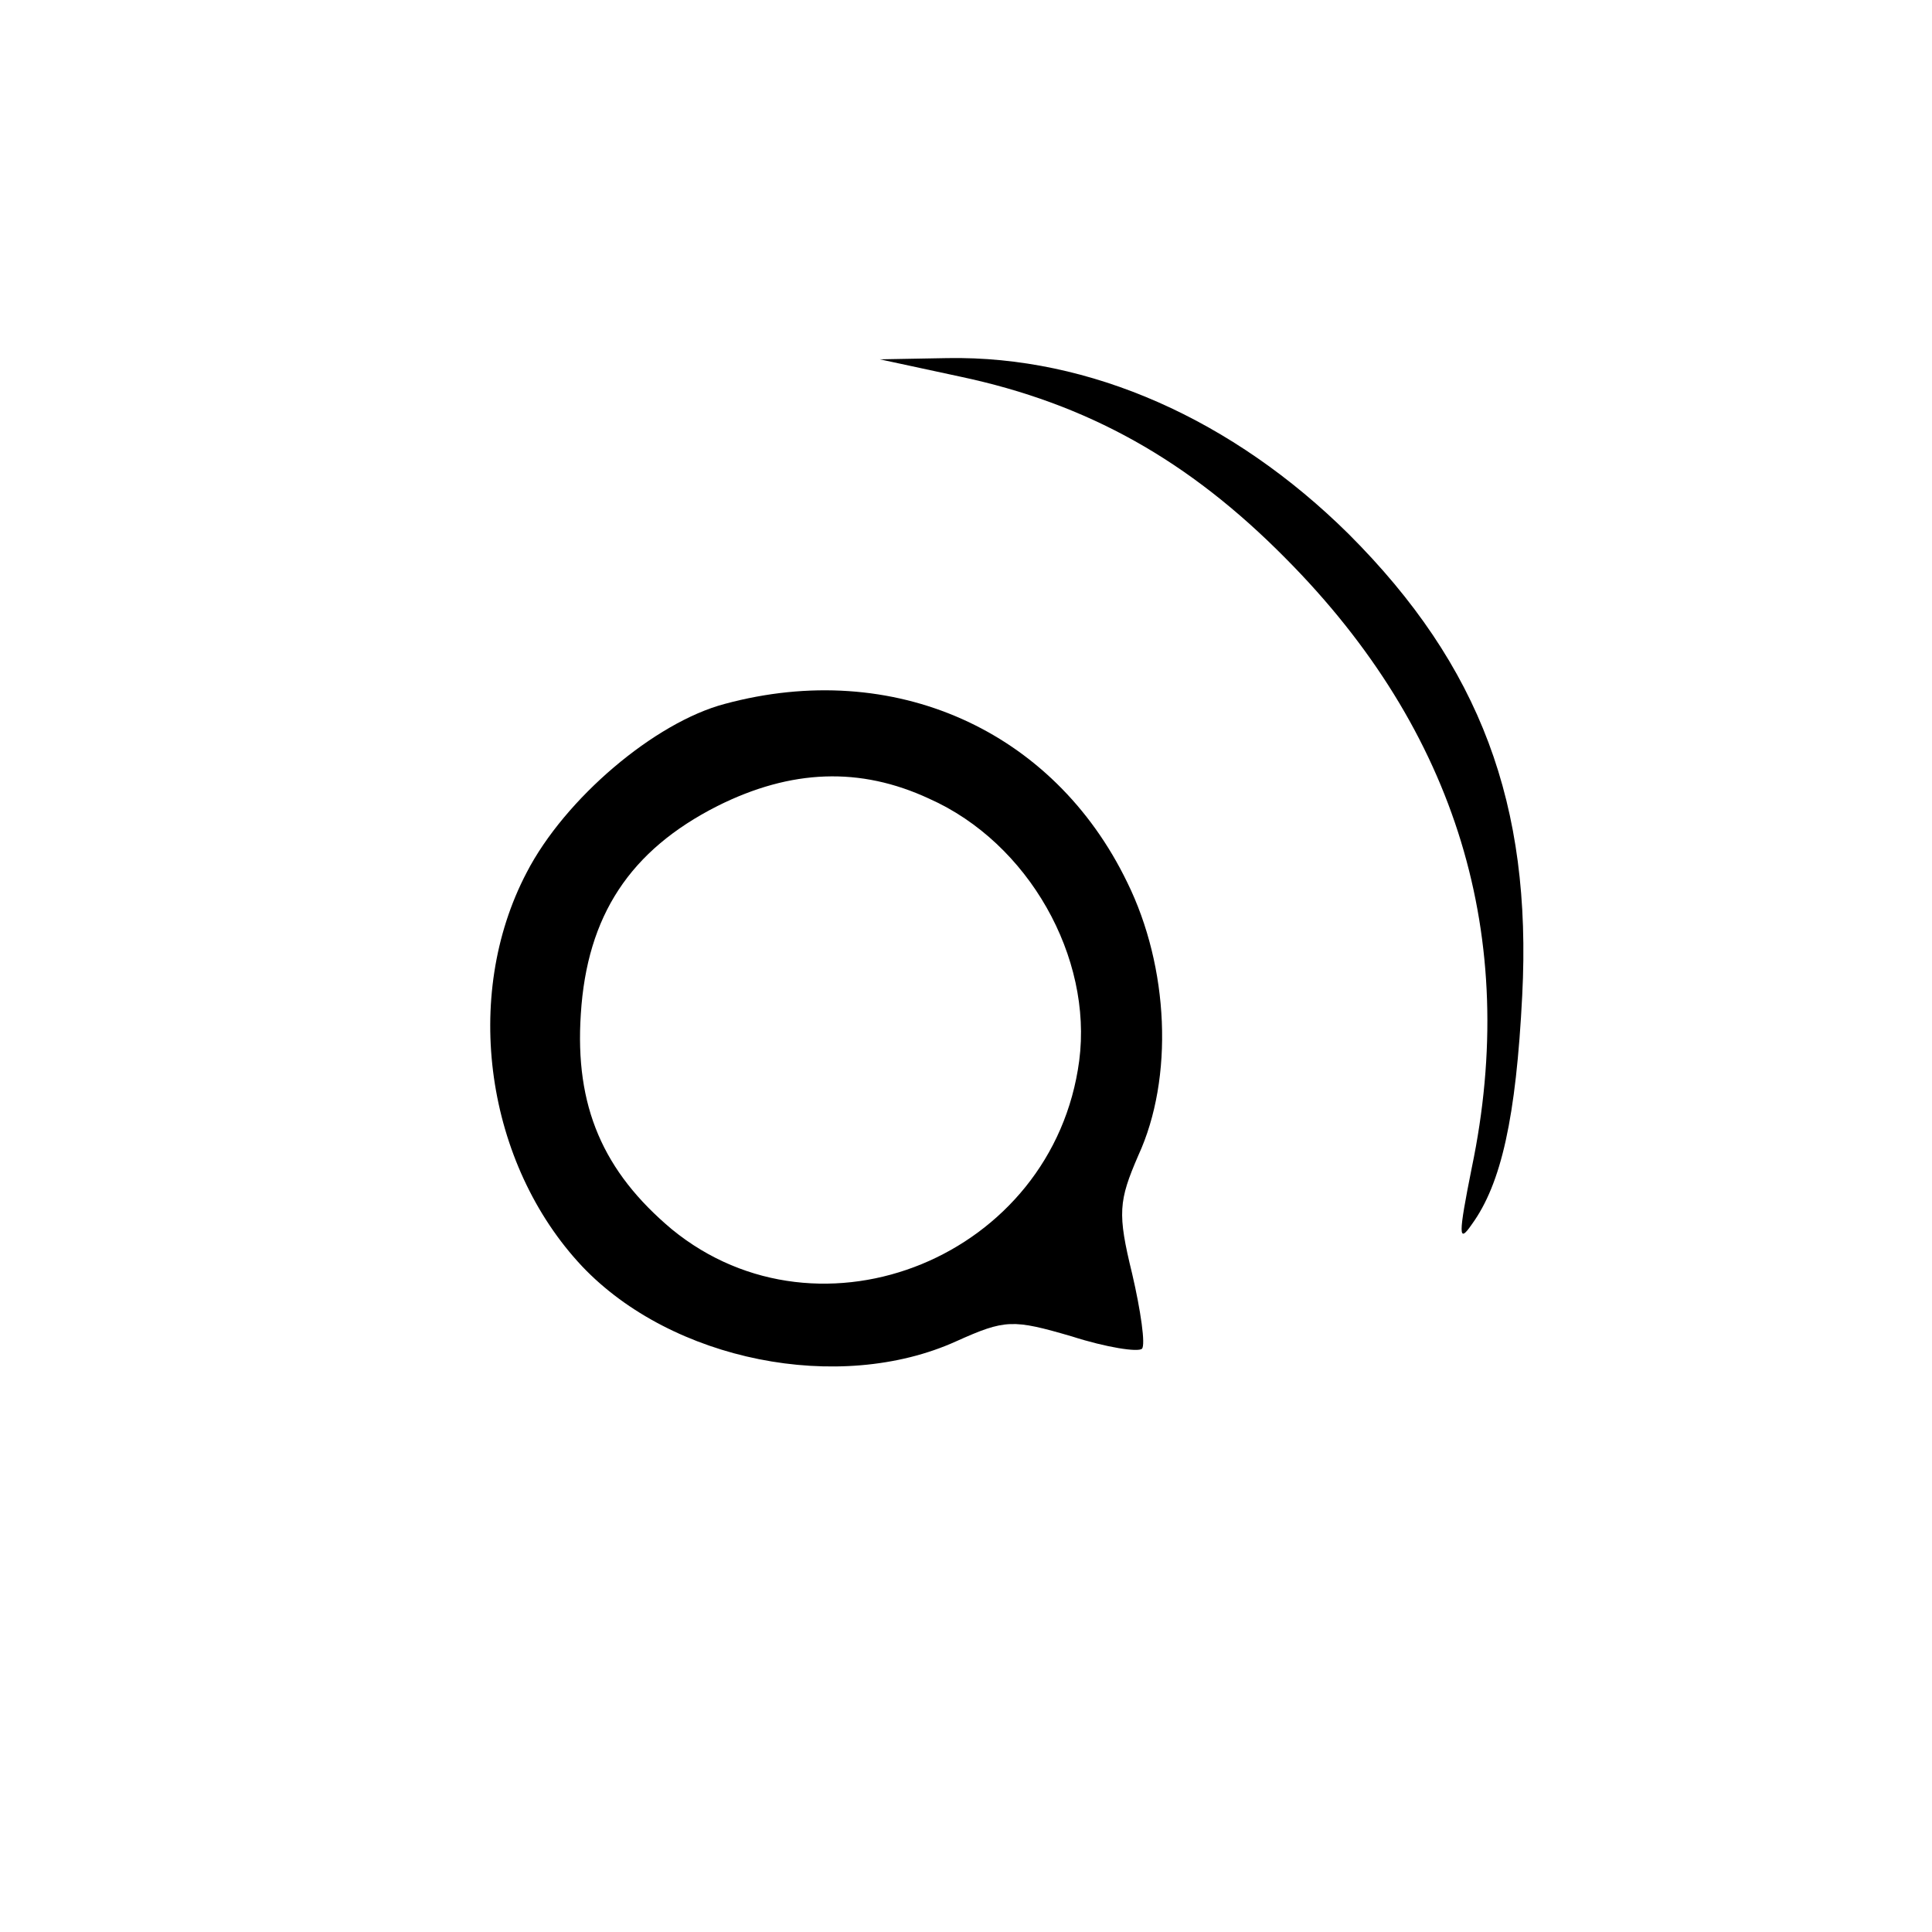
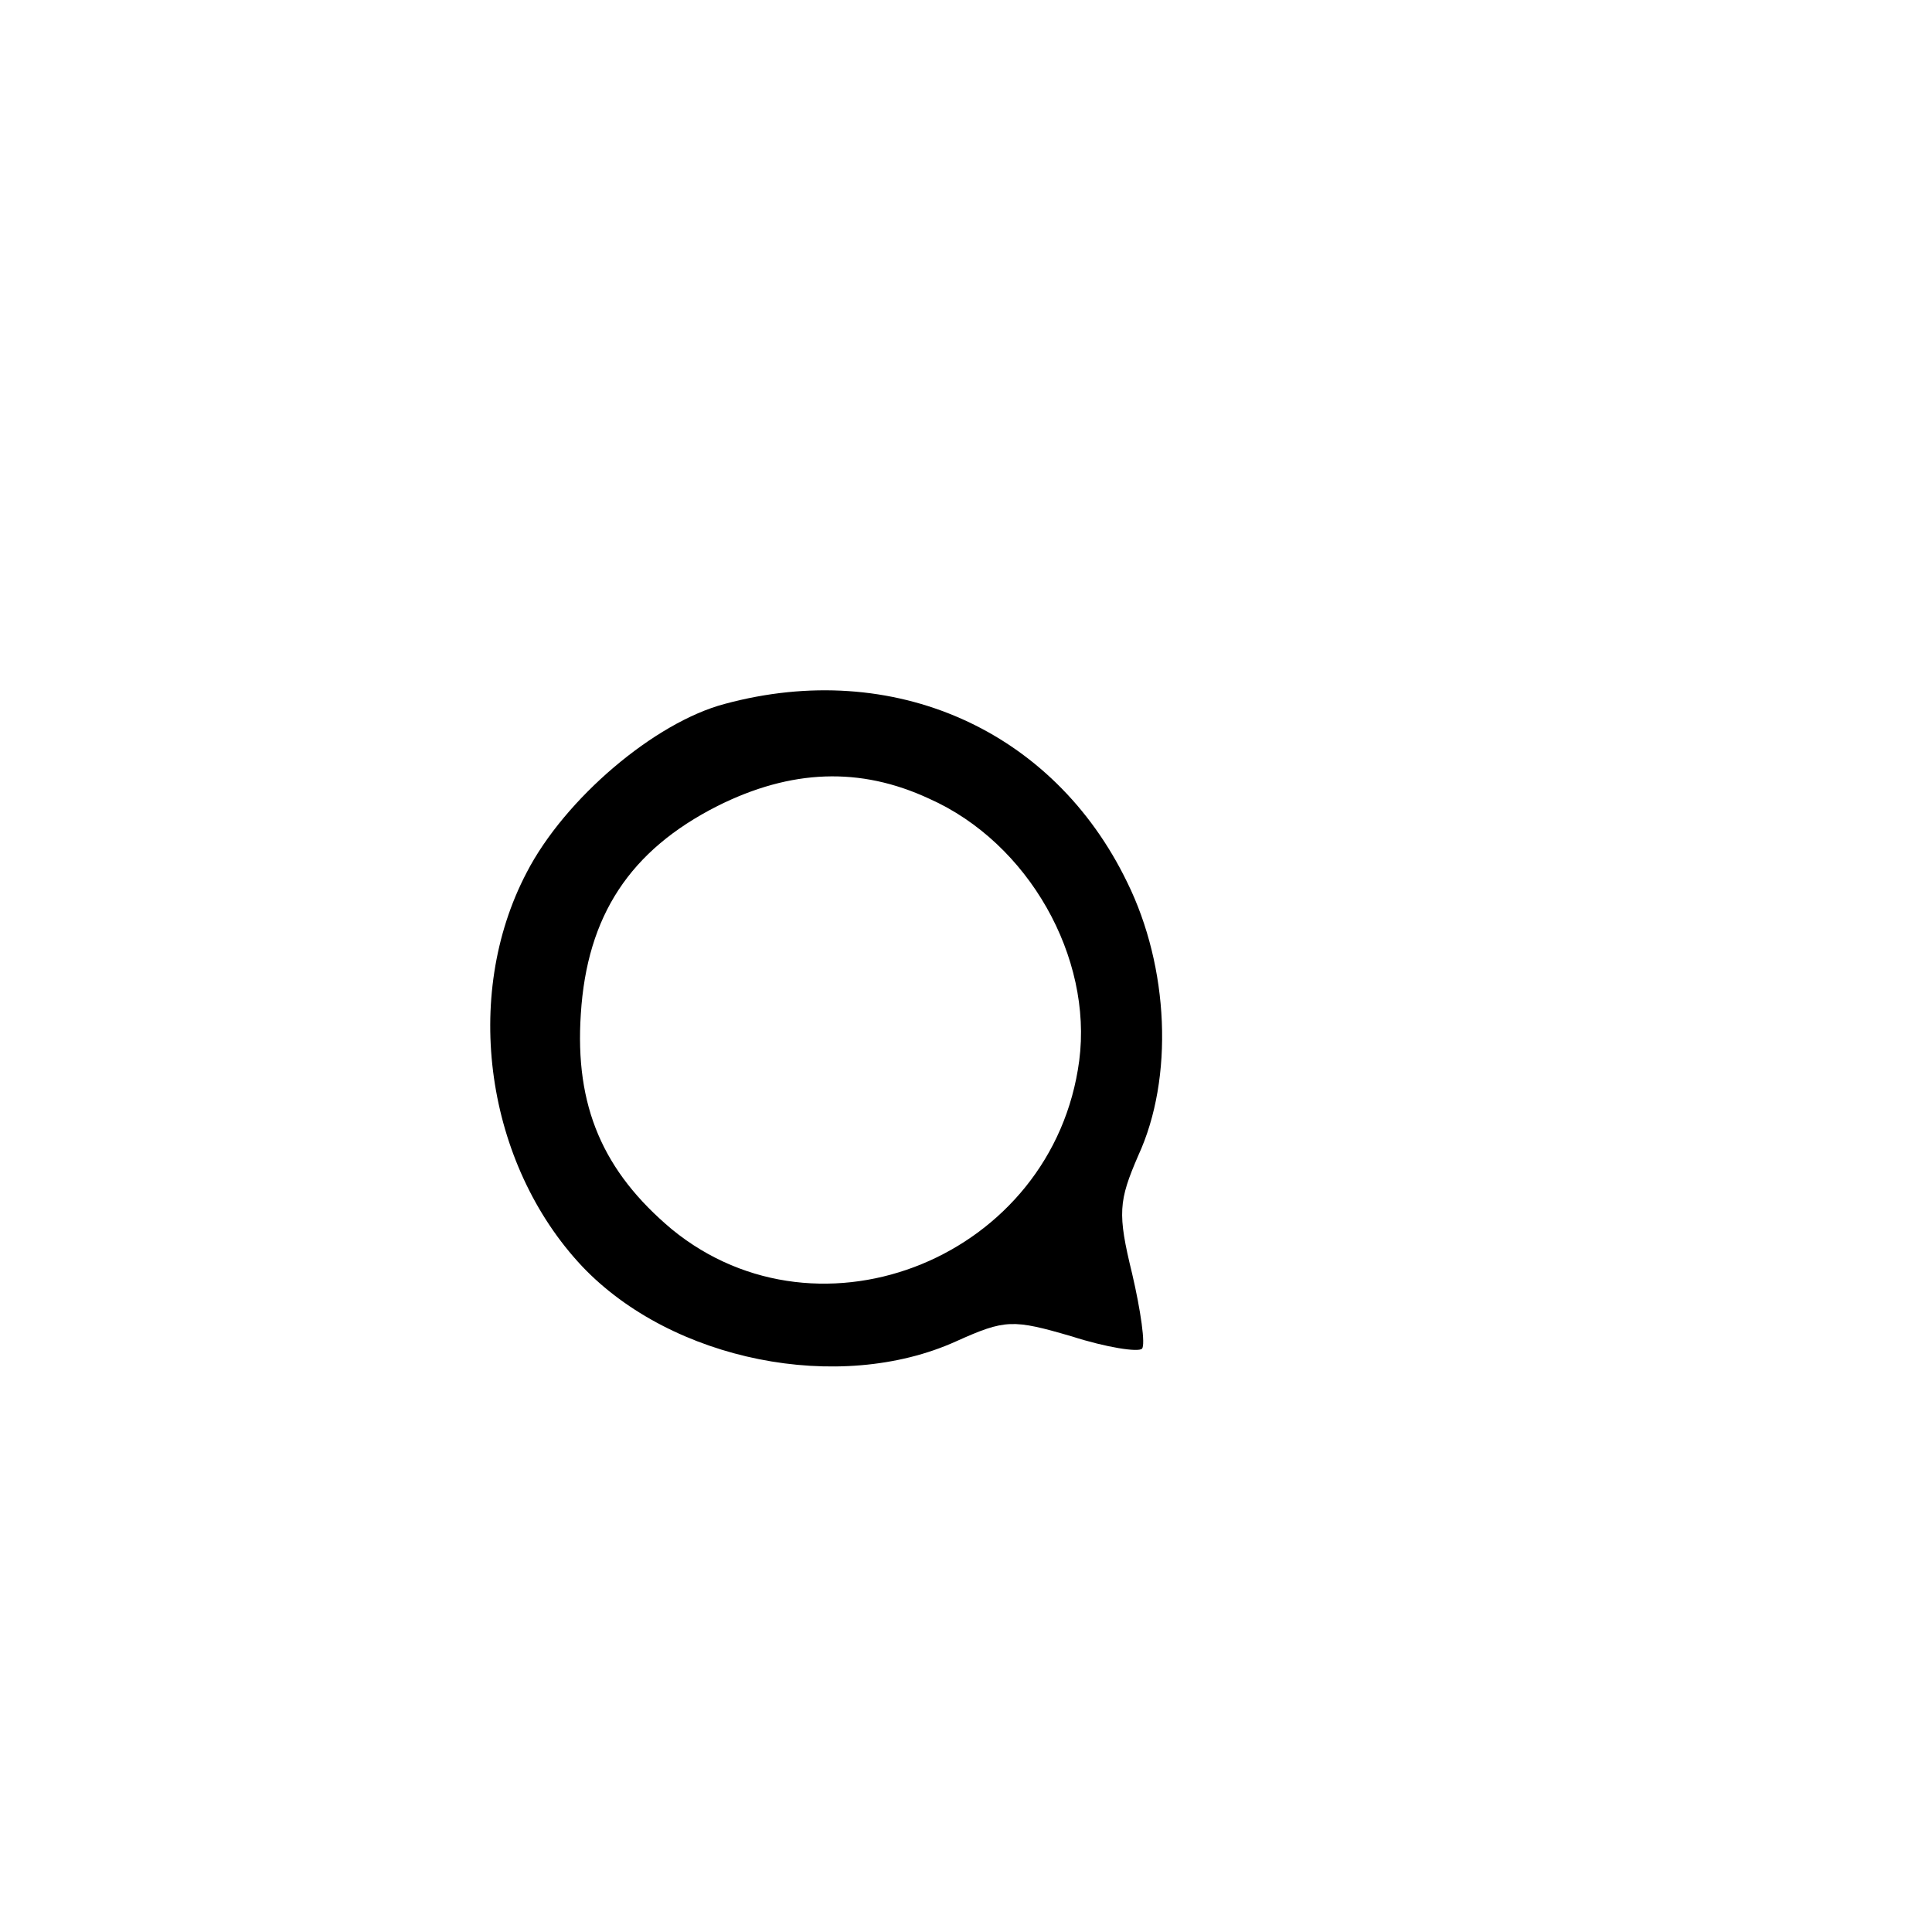
<svg xmlns="http://www.w3.org/2000/svg" version="1.0" width="157pt" height="157pt" viewBox="0 0 157 157" preserveAspectRatio="xMidYMid meet">
  <g transform="translate(0,157) scale(0.1,-0.1)" fill="#000000" stroke="none">
-     <path d="M780 1264 c104 -22 186 -68 265 -148 139 -140 190 -308 151 -495 -11 -55 -11 -62 0 -46 24 33 36 87 41 186 8 155 -34 268 -141 375 -94 93 -210 145 -326 143 l-55 -1 65 -14z" />
-     <path d="M589 998 c-57 -15 -130 -77 -161 -137 -53 -101 -33 -237 45 -320 73 -77 209 -104 304 -61 40 18 46 18 94 4 28 -9 54 -13 57 -10 3 3 -1 31 -8 61 -12 49 -11 59 5 96 29 63 25 153 -9 222 -60 124 -190 182 -327 145z m166 -77 c81 -36 133 -129 122 -213 -21 -159 -210 -236 -331 -137 -56 47 -79 100 -74 175 5 80 40 133 111 169 60 30 116 32 172 6z" />
+     <path d="M589 998 c-57 -15 -130 -77 -161 -137 -53 -101 -33 -237 45 -320 73 -77 209 -104 304 -61 40 18 46 18 94 4 28 -9 54 -13 57 -10 3 3 -1 31 -8 61 -12 49 -11 59 5 96 29 63 25 153 -9 222 -60 124 -190 182 -327 145z m166 -77 c81 -36 133 -129 122 -213 -21 -159 -210 -236 -331 -137 -56 47 -79 100 -74 175 5 80 40 133 111 169 60 30 116 32 172 6" />
  </g>
</svg>